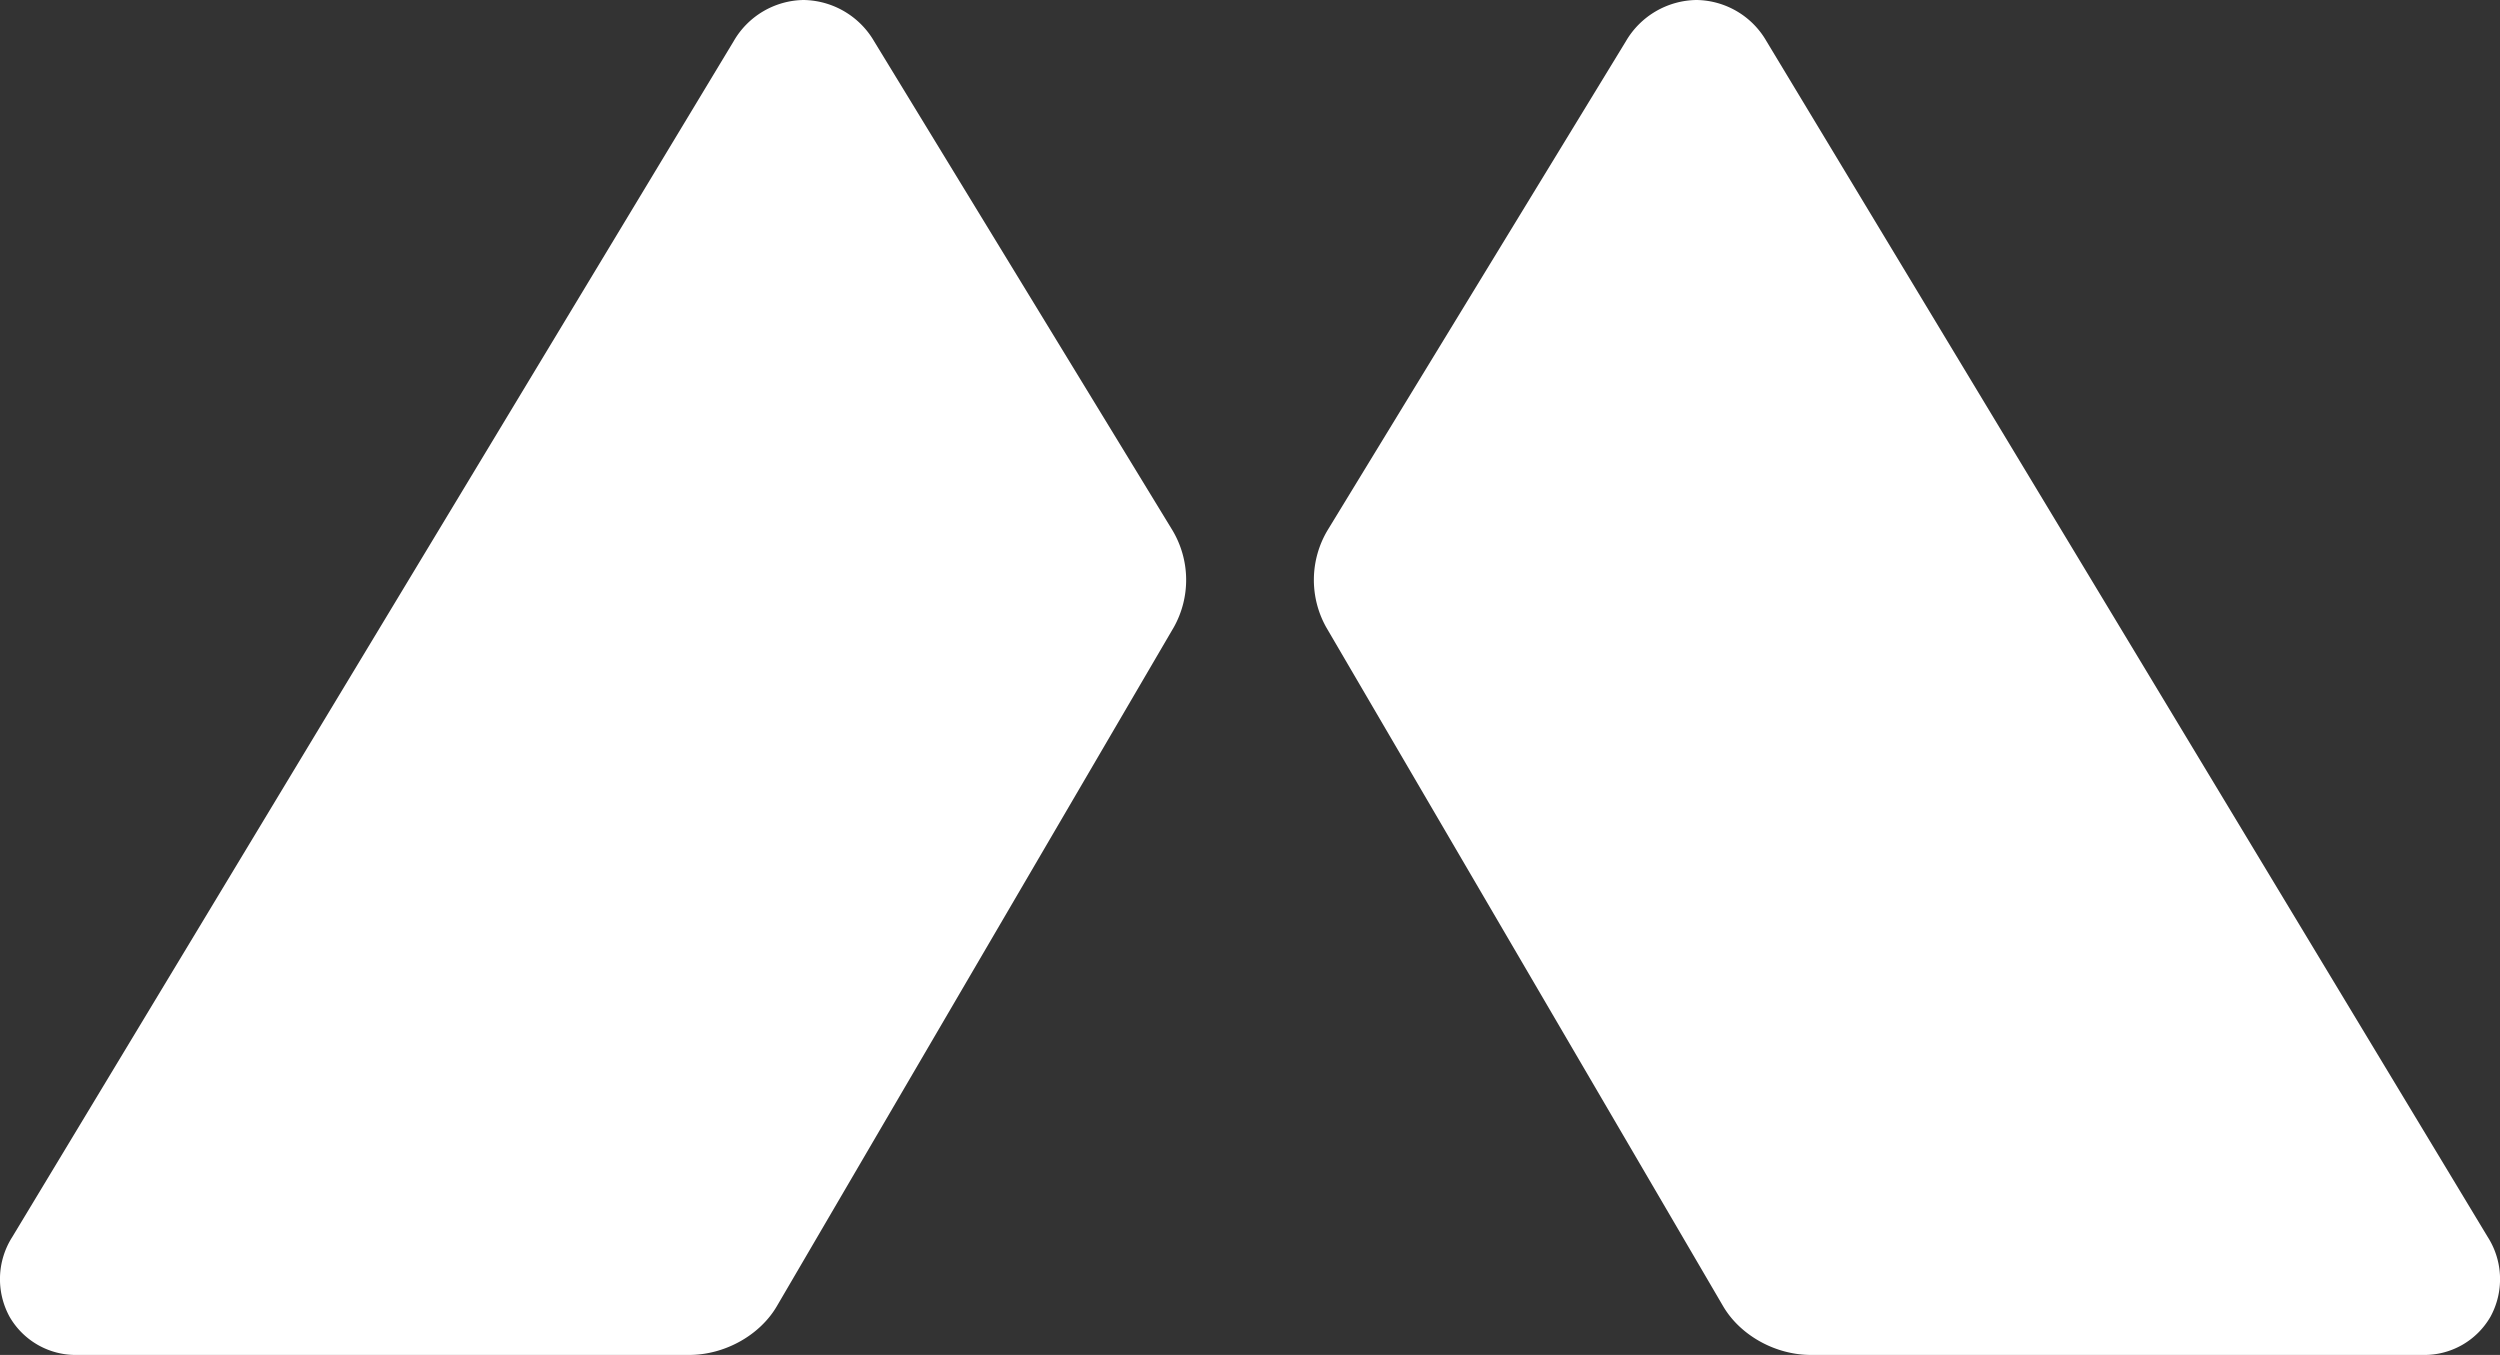
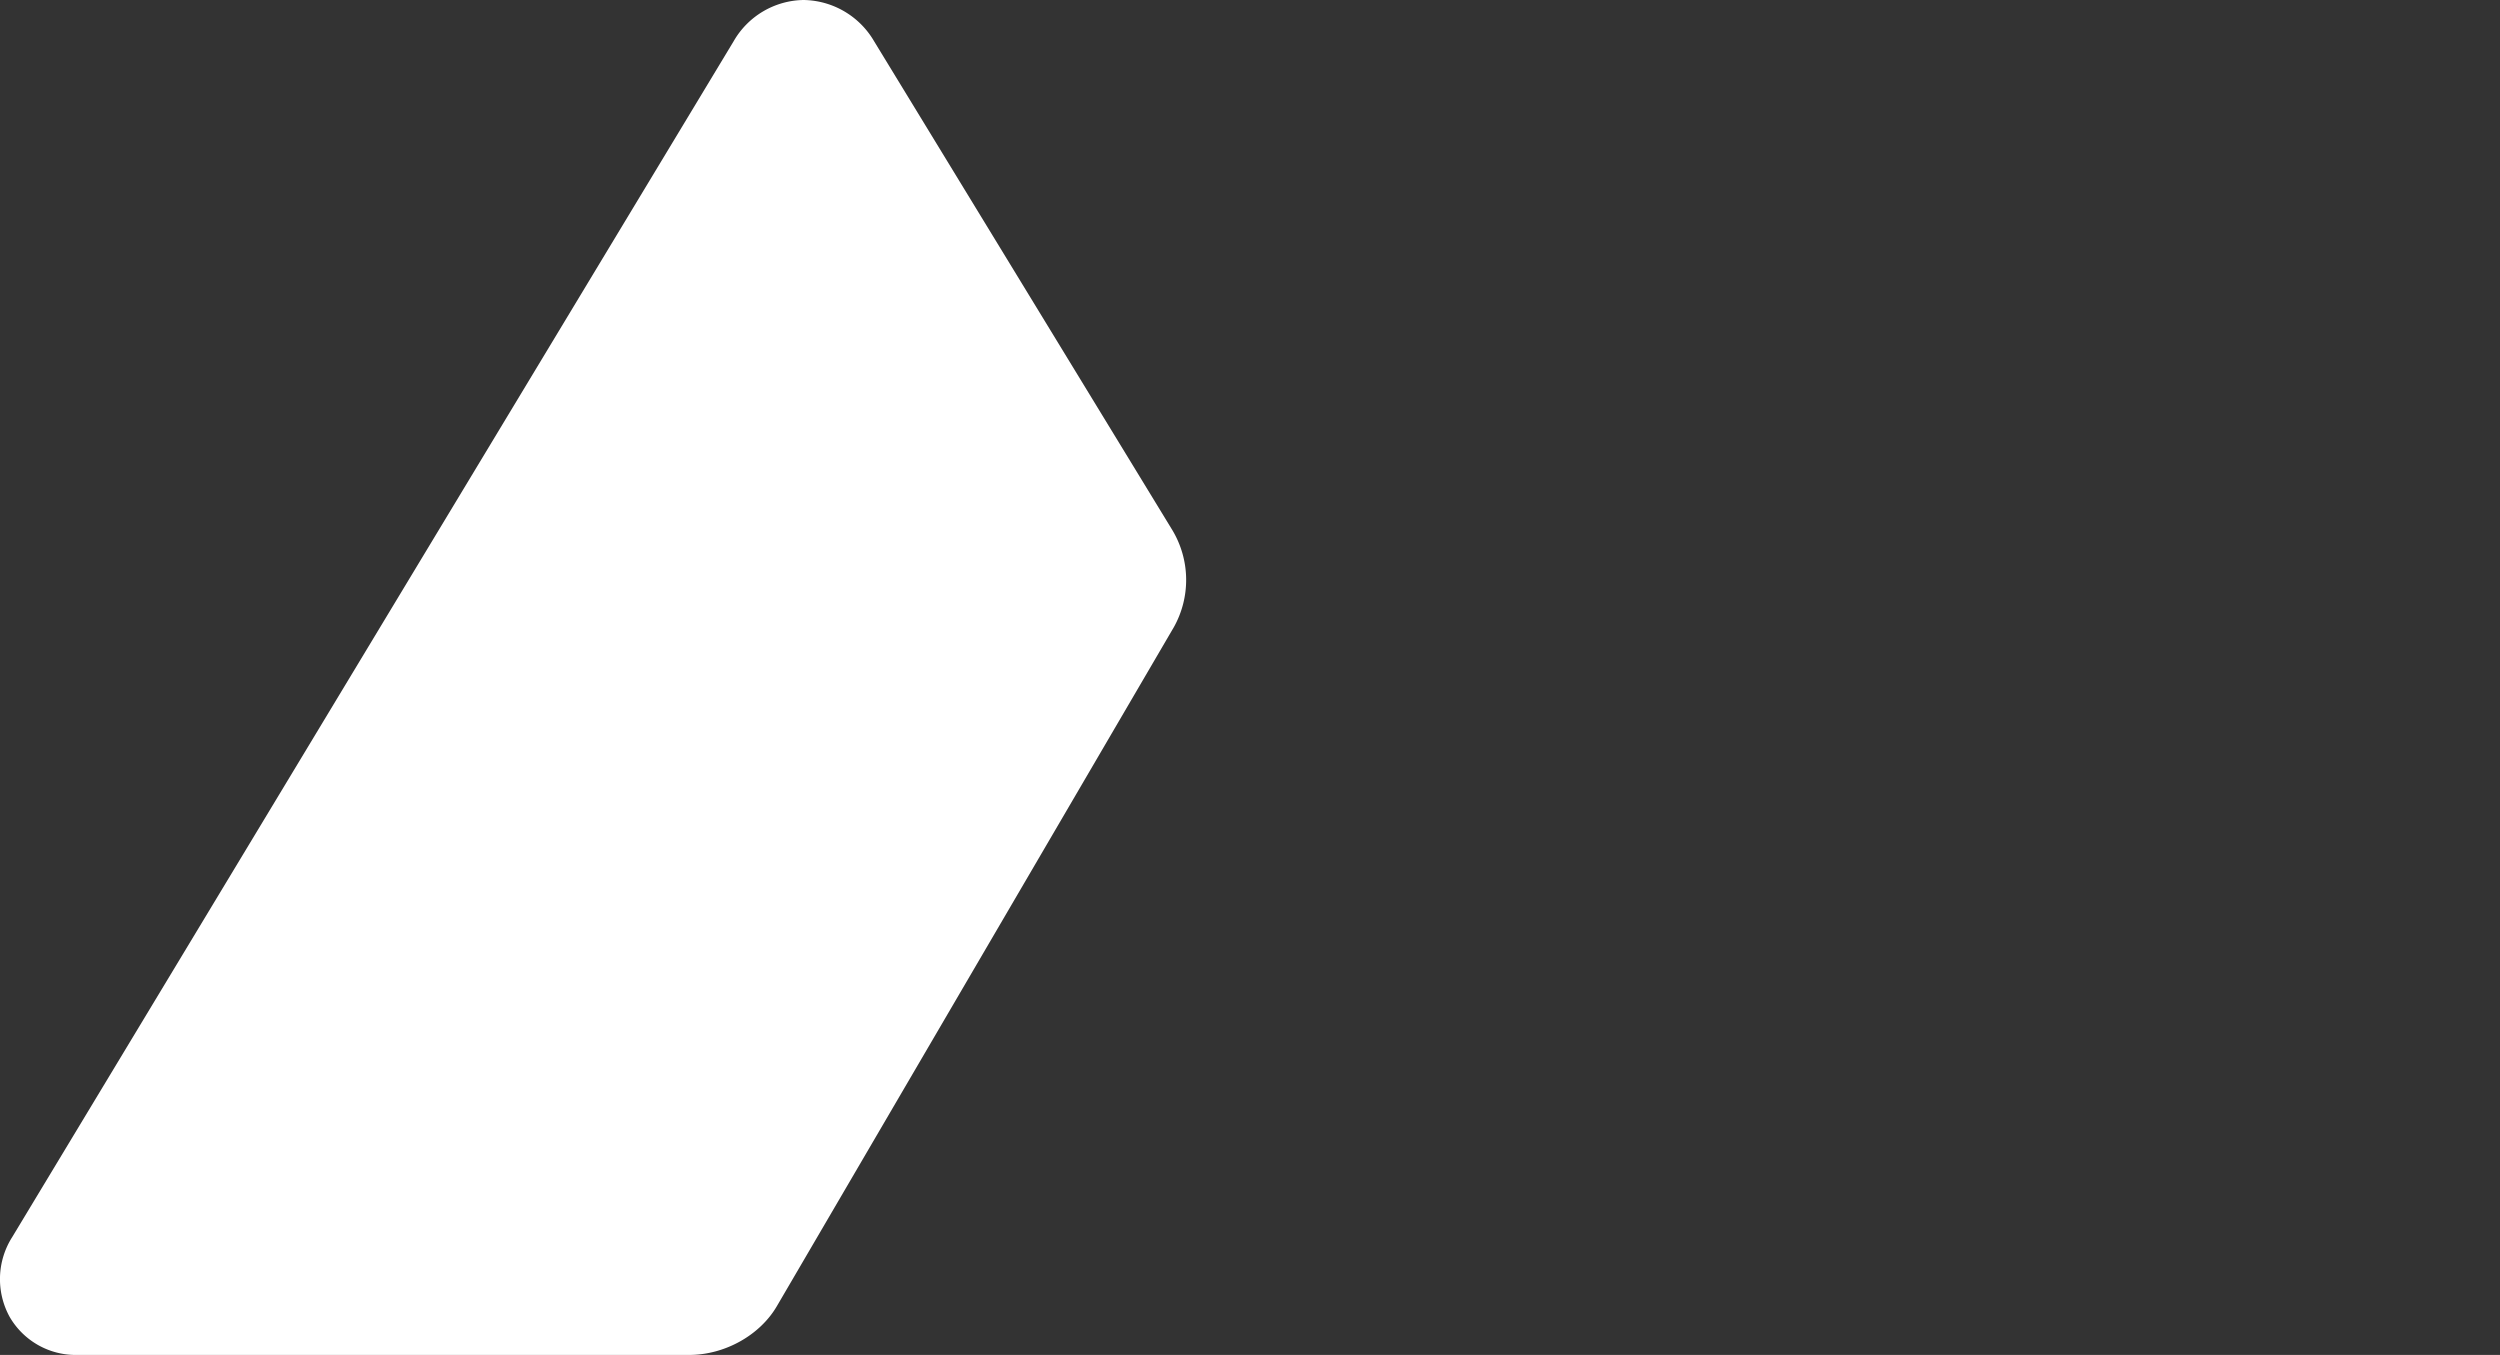
<svg xmlns="http://www.w3.org/2000/svg" viewBox="0 0 531.39 288">
  <rect x="0" y="0" width="531.39" height="288" fill="#333333" stroke="none" />
  <defs>
    <style>.cls-1{fill:#fff;}</style>
  </defs>
  <g id="Layer_1" data-name="Layer 1">
    <path class="cls-1" d="M249.19,112.68,185.81,8.79a17.65,17.65,0,0,0-15-8.79h0a17.44,17.44,0,0,0-14.86,8.75L2.62,262.91a16.67,16.67,0,0,0-.57,17A16.22,16.22,0,0,0,16.42,288H146.49c7.53,0,15-4.16,18.62-10.34l84.41-144.37A20.58,20.58,0,0,0,249.19,112.68Z" />
-     <path class="cls-1" d="M528.77,262.91,375.46,8.73A17.42,17.42,0,0,0,360.63,0h-.05a17.64,17.64,0,0,0-15,8.79L282.18,112.71a20.62,20.62,0,0,0-.31,20.58l84.39,144.35c3.63,6.2,11.11,10.36,18.64,10.36H515a16.21,16.21,0,0,0,14.37-8.13A16.67,16.67,0,0,0,528.77,262.91Z" />
  </g>
</svg>